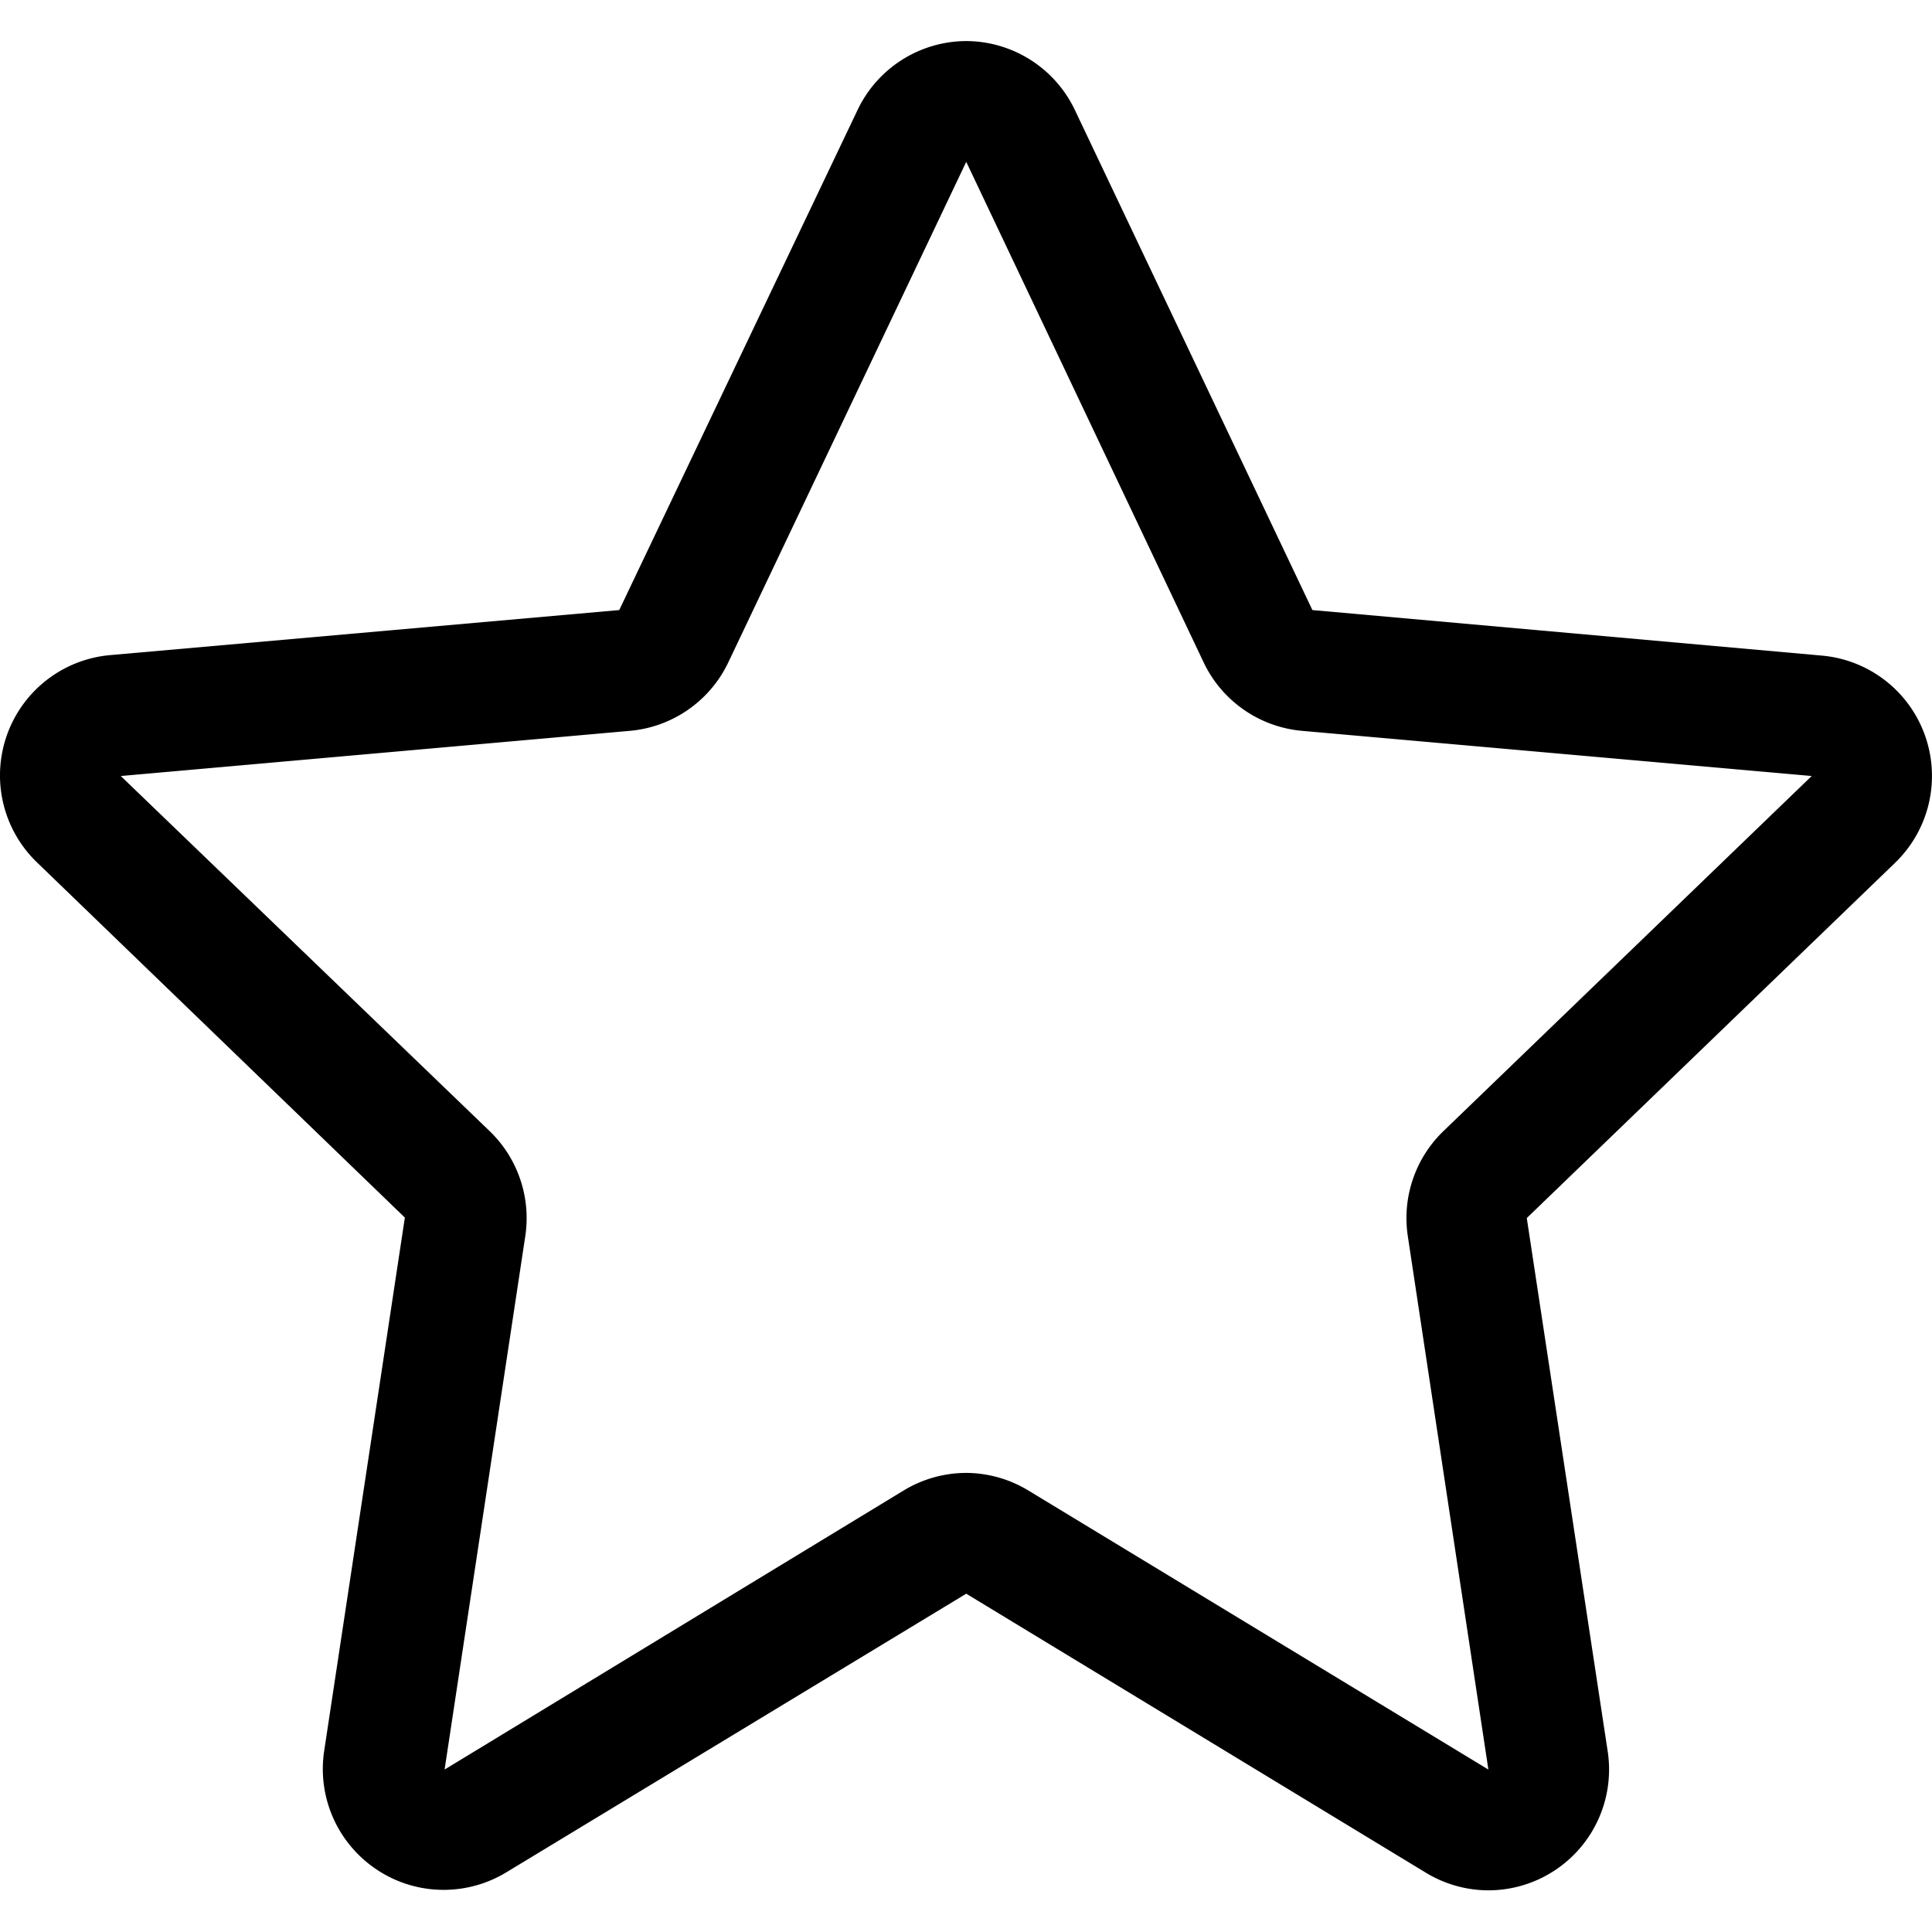
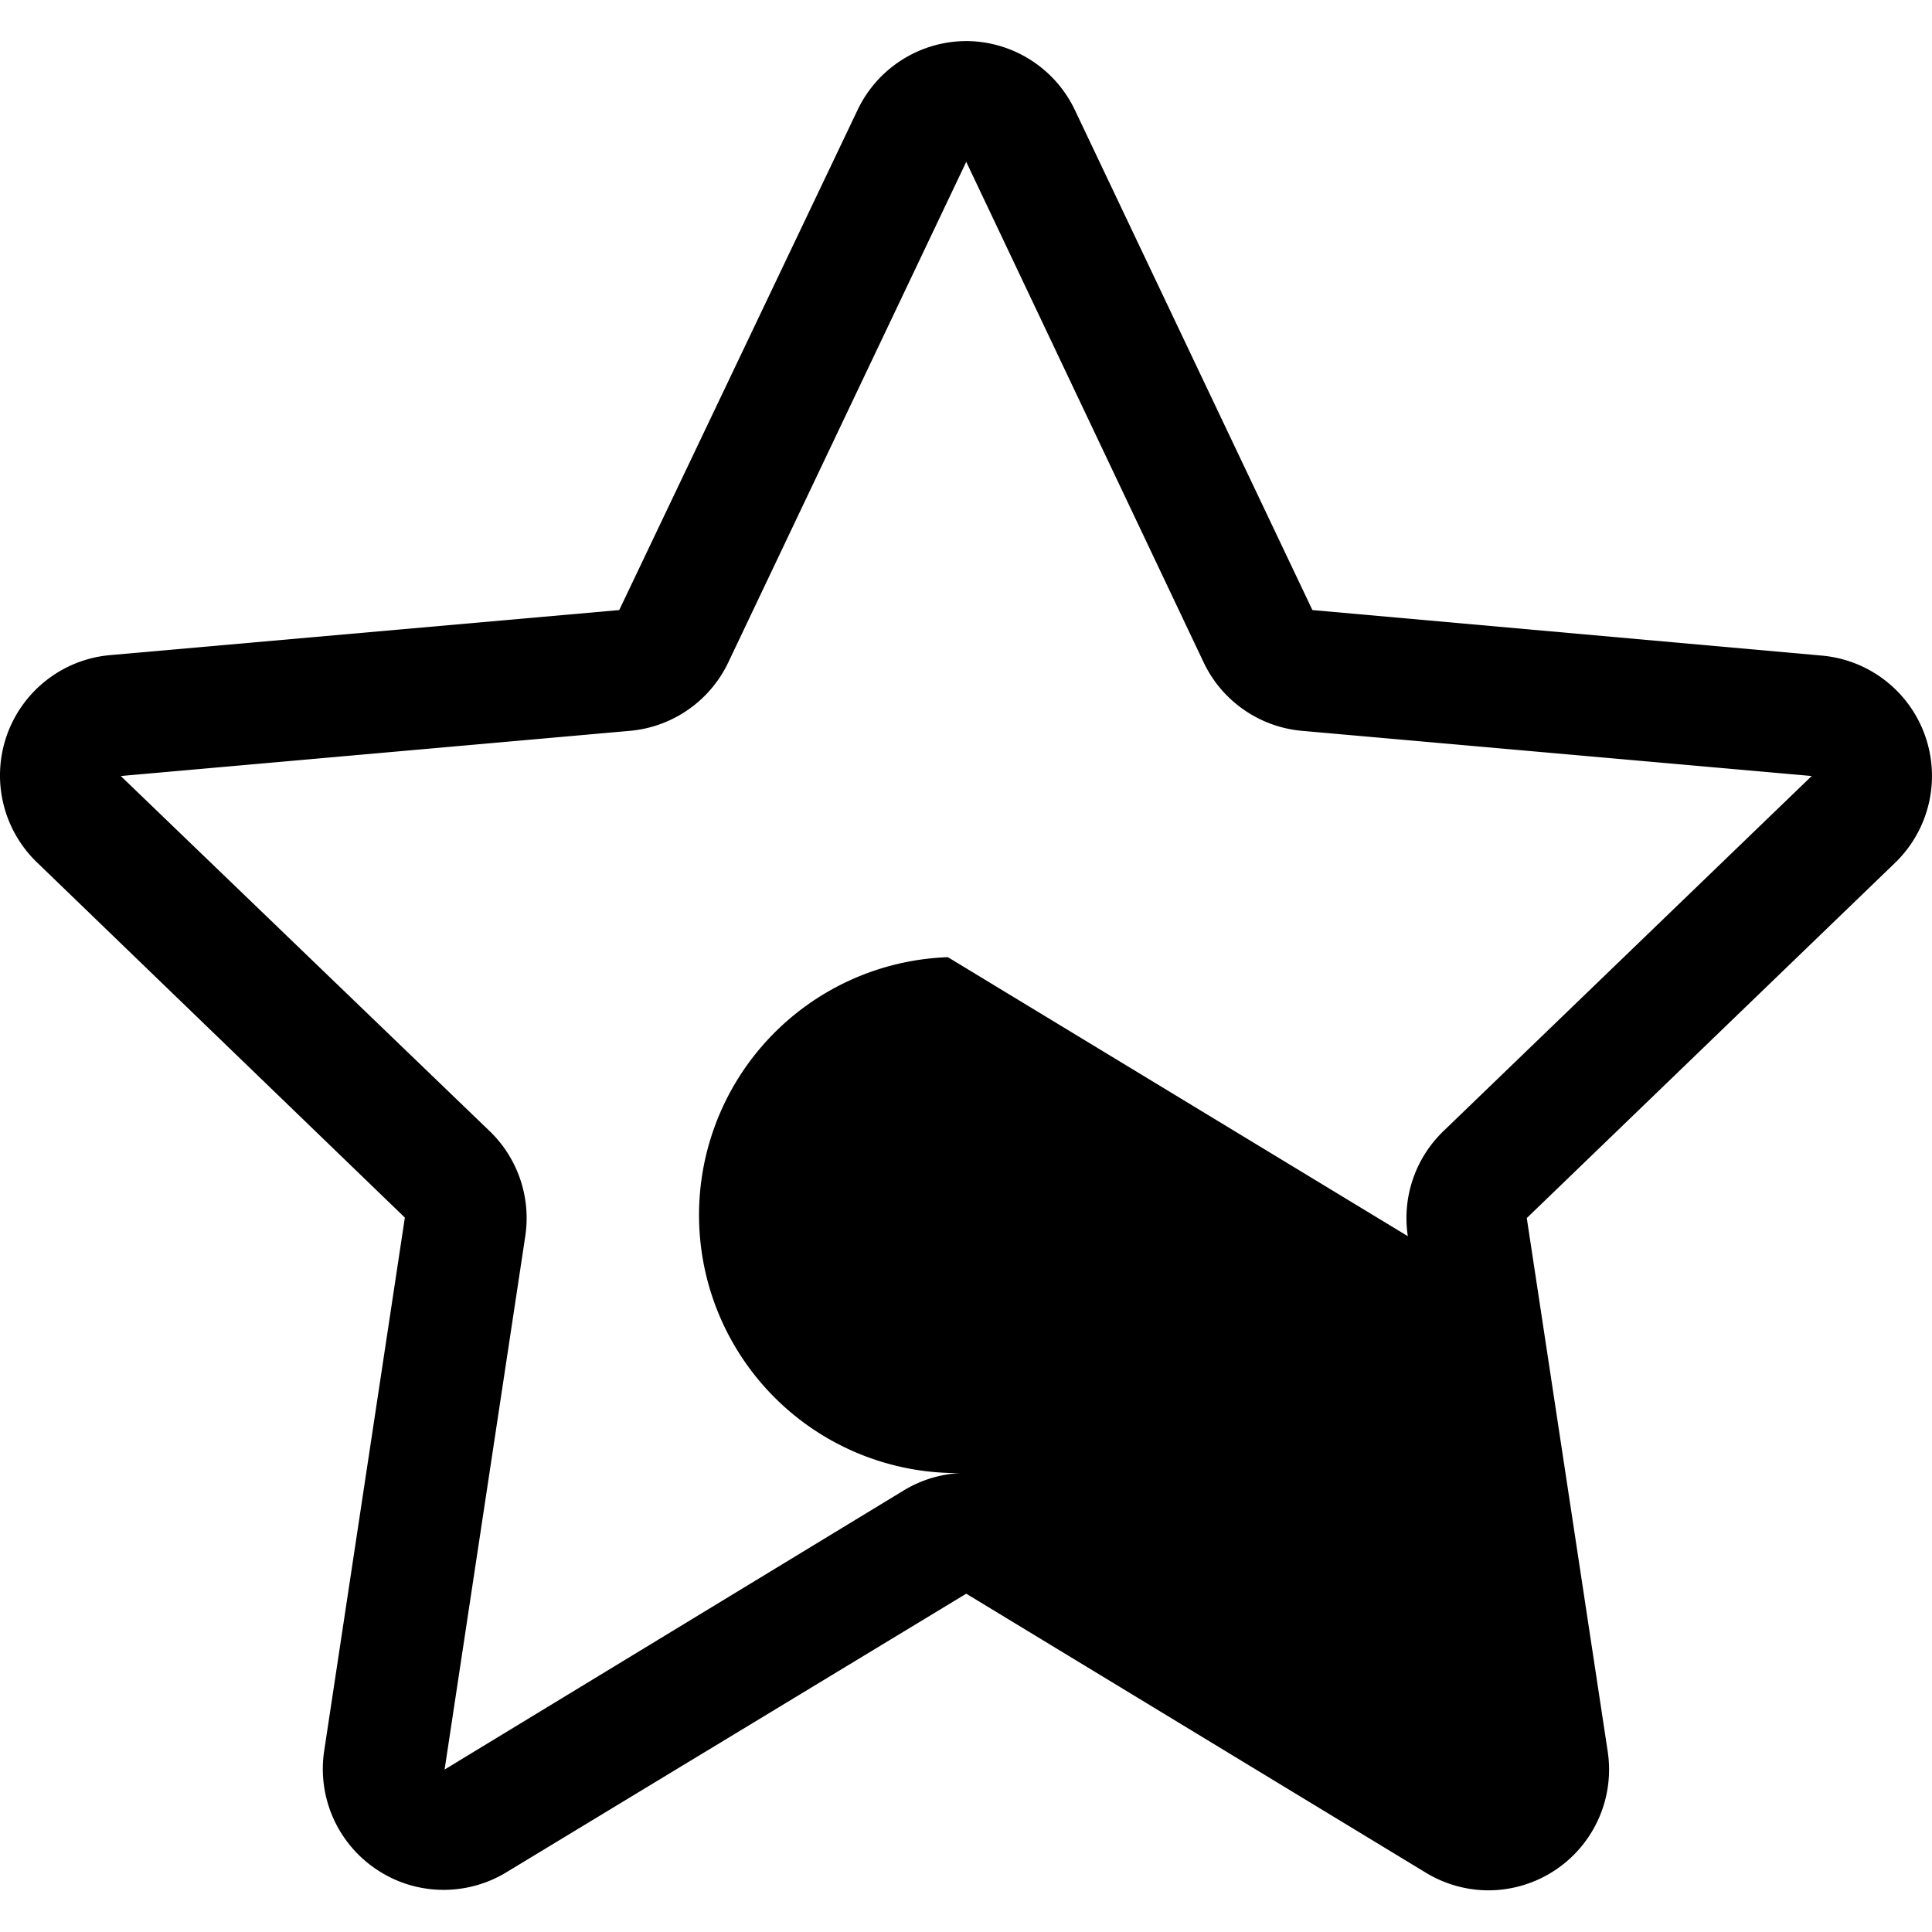
<svg xmlns="http://www.w3.org/2000/svg" fill="#000000" width="800px" height="800px" viewBox="0 -0.34 15.996 15.996" id="star-16px">
-   <path id="Path_33" data-name="Path 33" d="M-14,1.689l1.965,4.143a1,1,0,0,0,.815.568L-7,6.774l-3.049,2.94a1,1,0,0,0-.295.87L-9.677,15l-3.808-2.31A1,1,0,0,0-14,12.544a1,1,0,0,0-.519.146l-3.8,2.31.668-4.416a1,1,0,0,0-.294-.869L-21,6.774l4.215-.374a1,1,0,0,0,.815-.567L-14,1.689m0-1a1,1,0,0,0-.9.571L-16.873,5.4l-4.215.373a1,1,0,0,0-.855.663,1,1,0,0,0,.249,1.053l3.046,2.941-.668,4.416a1,1,0,0,0,.435.982.993.993,0,0,0,.554.168,1,1,0,0,0,.519-.145L-14,13.544l3.807,2.311A1,1,0,0,0-9.677,16a1,1,0,0,0,.554-.168,1,1,0,0,0,.434-.982l-.67-4.416L-6.31,7.493a1,1,0,0,0,.249-1.052,1,1,0,0,0-.855-.664L-11.134,5.4-13.1,1.261A1,1,0,0,0-14,.689Z" transform="translate(22 -0.689)" />
+   <path id="Path_33" data-name="Path 33" d="M-14,1.689l1.965,4.143a1,1,0,0,0,.815.568L-7,6.774l-3.049,2.94a1,1,0,0,0-.295.87l-3.808-2.31A1,1,0,0,0-14,12.544a1,1,0,0,0-.519.146l-3.8,2.31.668-4.416a1,1,0,0,0-.294-.869L-21,6.774l4.215-.374a1,1,0,0,0,.815-.567L-14,1.689m0-1a1,1,0,0,0-.9.571L-16.873,5.4l-4.215.373a1,1,0,0,0-.855.663,1,1,0,0,0,.249,1.053l3.046,2.941-.668,4.416a1,1,0,0,0,.435.982.993.993,0,0,0,.554.168,1,1,0,0,0,.519-.145L-14,13.544l3.807,2.311A1,1,0,0,0-9.677,16a1,1,0,0,0,.554-.168,1,1,0,0,0,.434-.982l-.67-4.416L-6.31,7.493a1,1,0,0,0,.249-1.052,1,1,0,0,0-.855-.664L-11.134,5.4-13.1,1.261A1,1,0,0,0-14,.689Z" transform="translate(22 -0.689)" />
</svg>